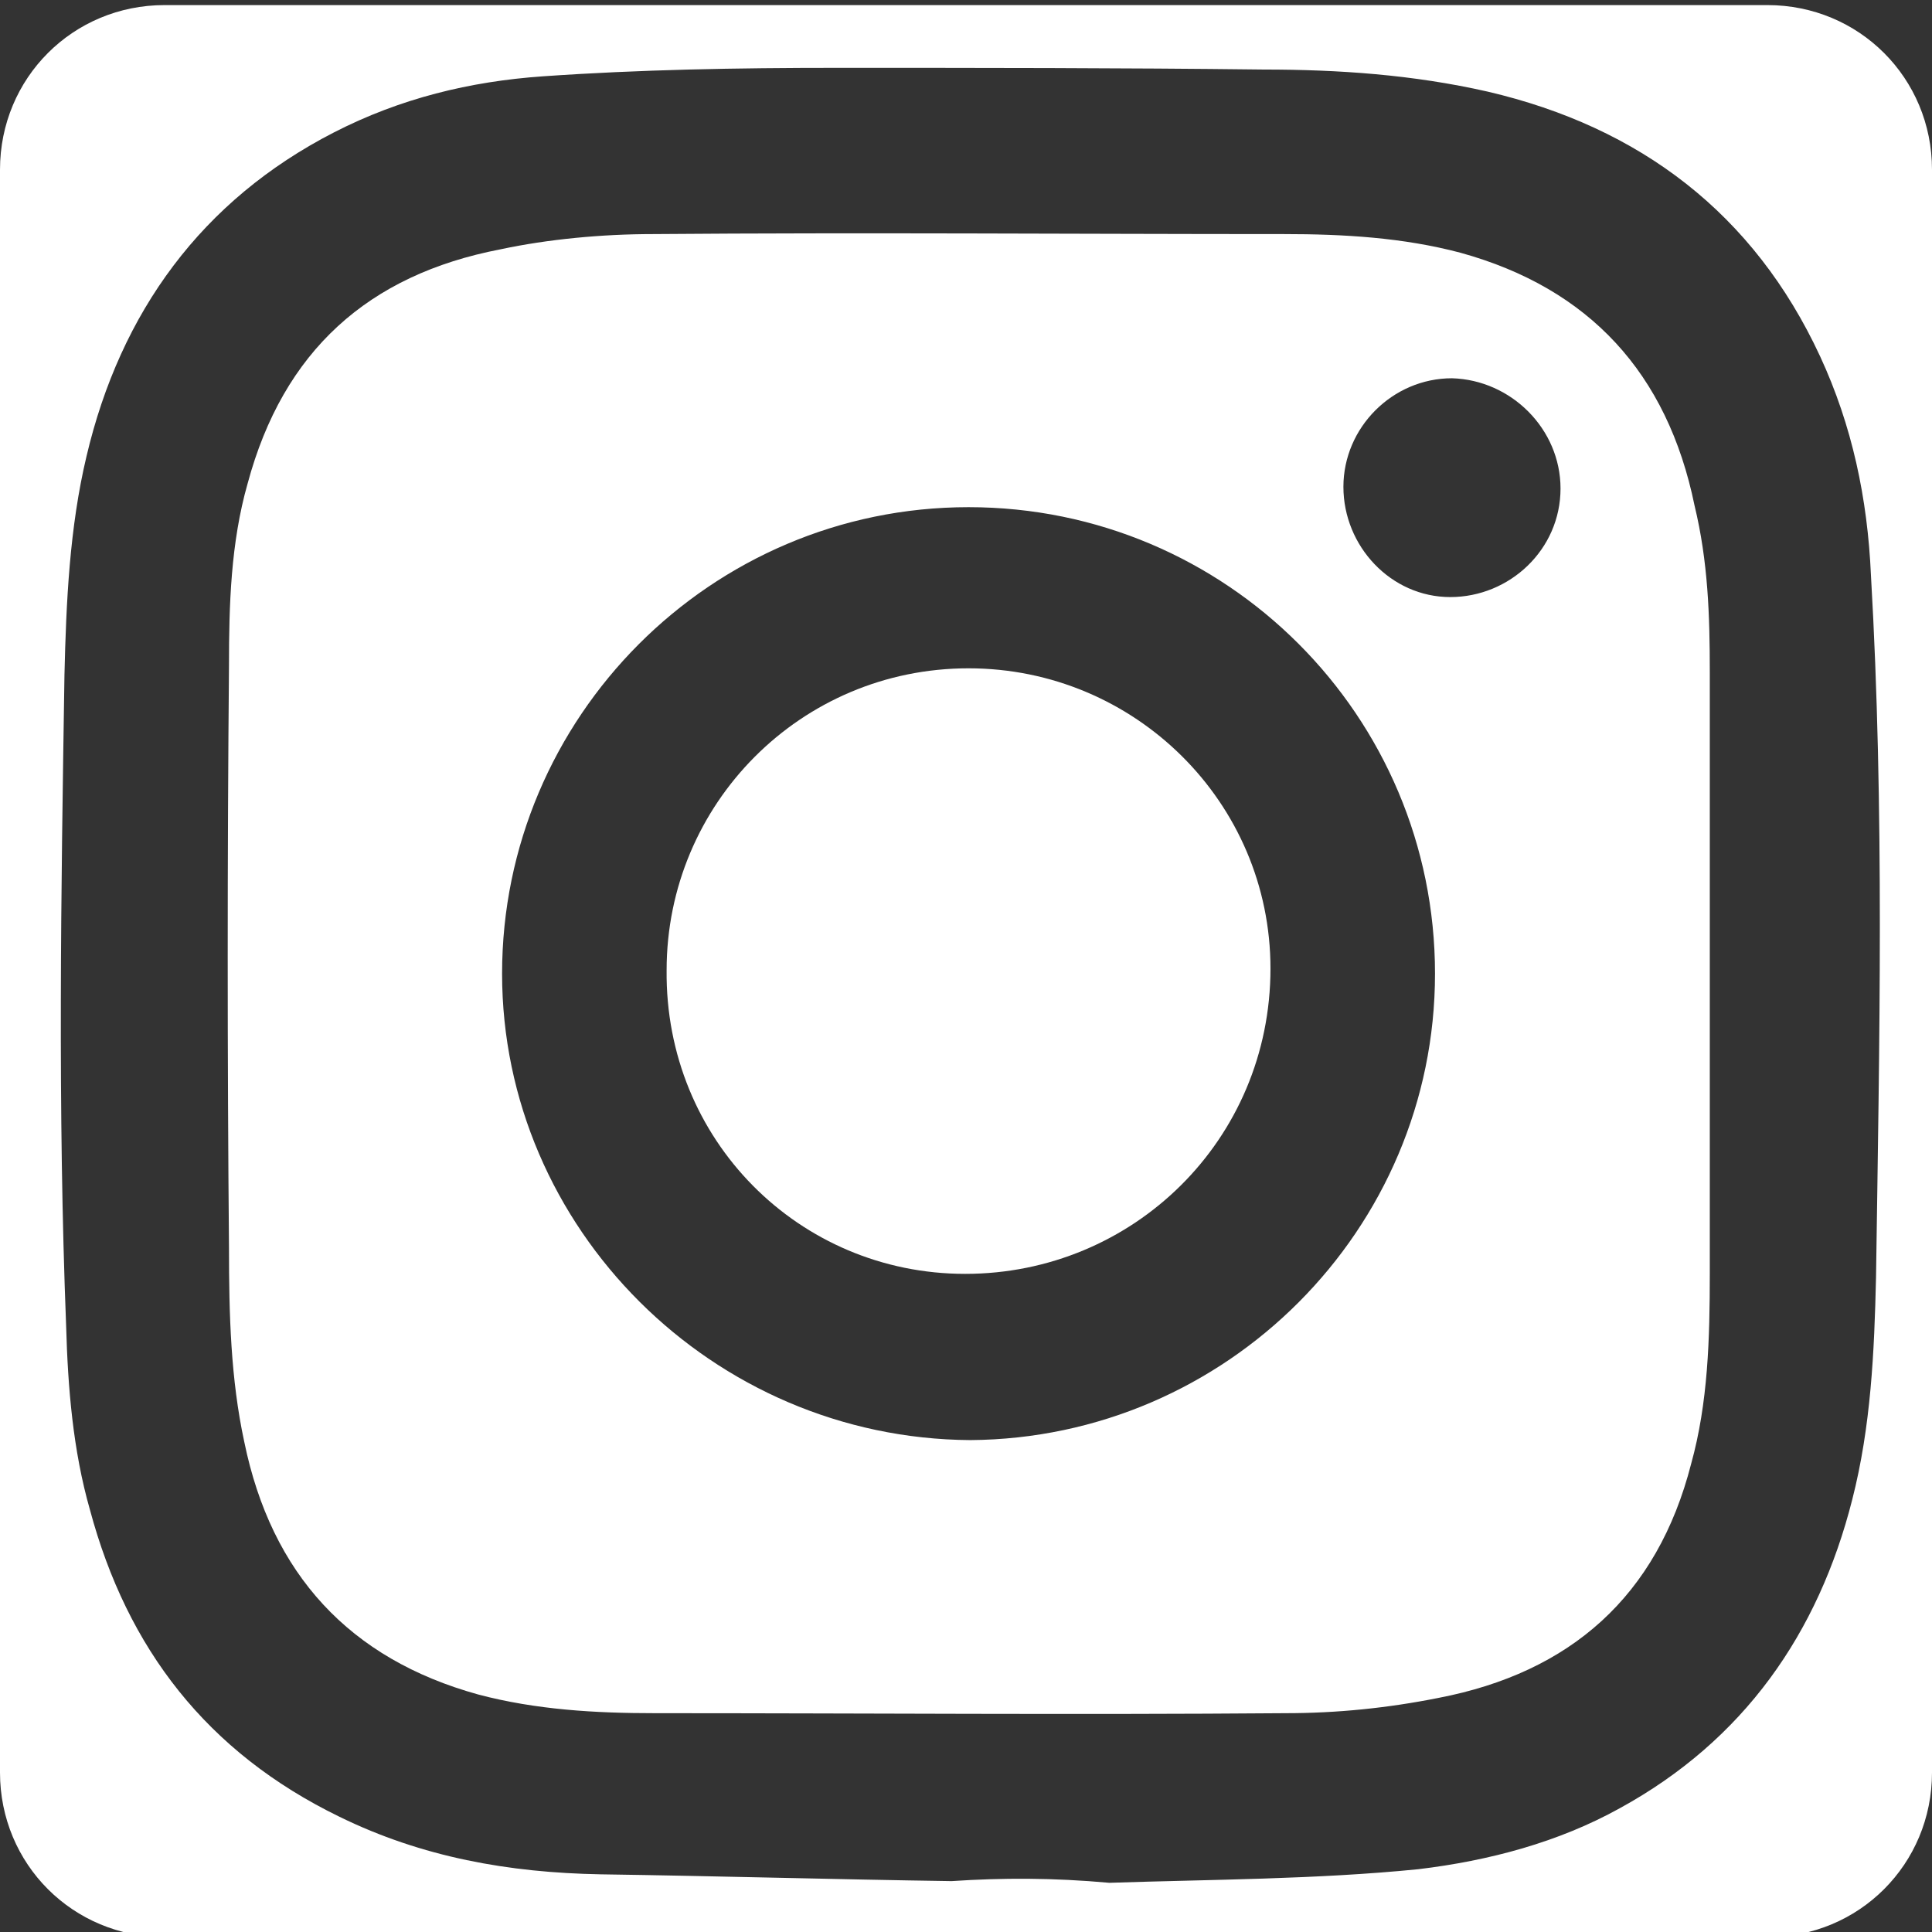
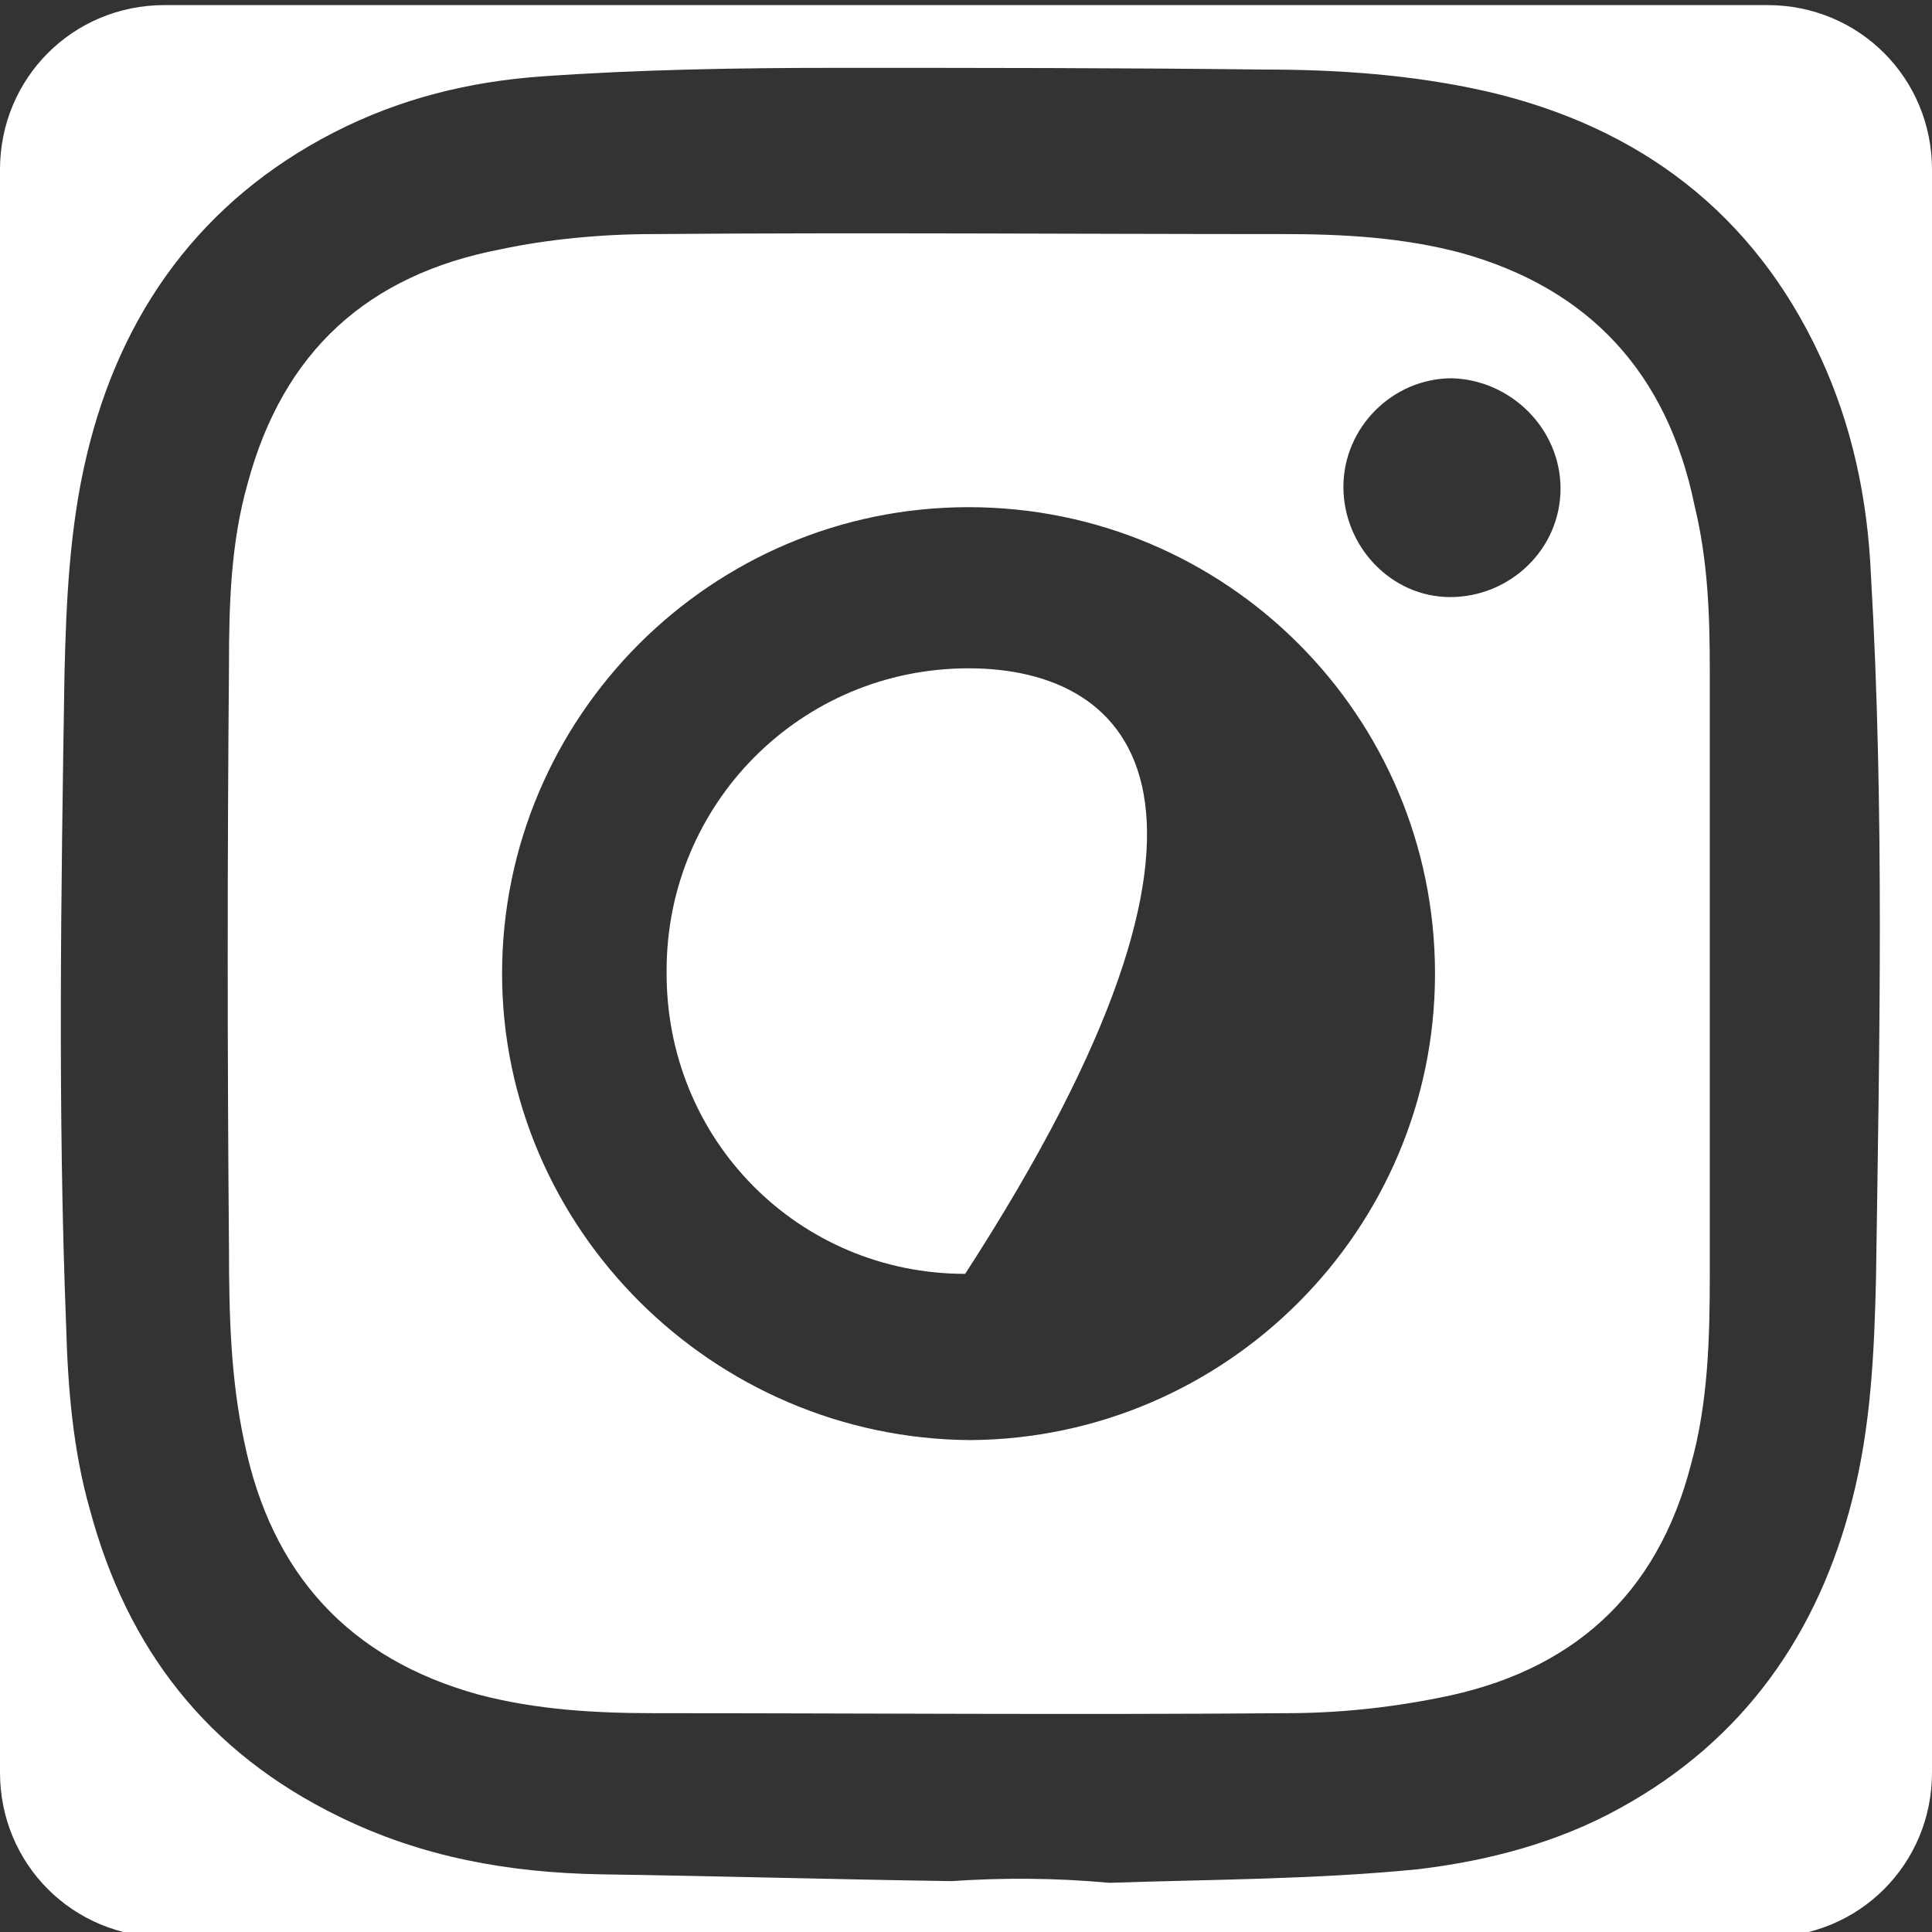
<svg xmlns="http://www.w3.org/2000/svg" version="1.1" x="0px" y="0px" width="113.9px" height="113.9px" viewBox="0 0 113.9 113.9" style="enable-background:new 0 0 113.9 113.9;" xml:space="preserve">
  <rect x="0" y="0" width="113.9" height="113.9" fill="#333333" stroke="none" />
  <style type="text/css">
	.st0{display:none;}
	.st1{display:inline;}
	.st2{fill:#FFFFFF;}
</style>
  <g id="Layer_2" class="st0">
-     <rect class="st1" width="113.9" height="113.9" />
-   </g>
+     </g>
  <g id="facebook">
    <g>
-       <path class="st2" d="M57.1,39.4c-9.9,0-17.8,8-17.8,17.8c-0.1,10,7.8,17.9,17.6,17.9c9.9,0,18-7.9,18-18    C74.9,47.3,66.9,39.4,57.1,39.4z" />
+       <path class="st2" d="M57.1,39.4c-9.9,0-17.8,8-17.8,17.8c-0.1,10,7.8,17.9,17.6,17.9C74.9,47.3,66.9,39.4,57.1,39.4z" />
      <path class="st2" d="M104.2,0.3H9.7C4.3,0.3,0,4.6,0,10v94.5c0,5.4,4.3,9.7,9.7,9.7h94.5c5.4,0,9.7-4.3,9.7-9.7V10    C113.9,4.6,109.6,0.3,104.2,0.3z M110.6,75.3c-0.1,4.4-0.3,8.8-1.4,13.1c-2,7.9-6.4,14.2-13.7,18.2c-3.6,2-7.7,3.1-11.9,3.6    c-6,0.6-12.2,0.6-18.2,0.8c-3.3-0.3-6.3-0.3-9.3-0.1c-6.9-0.1-13.8-0.3-20.7-0.4c-5.4-0.1-10.5-1-15.4-3.4    C12.2,103.3,7.5,97.2,5.3,89c-1-3.5-1.3-7.2-1.4-10.8C3.4,65.4,3.6,52.6,3.8,39.8c0.1-4.3,0.3-8.7,1.3-12.9    c2-8.5,6.8-15.1,14.6-19.1c3.9-2,8-3,12.3-3.3C37.7,4.1,43.5,4,49.3,4c8.4,0,16.8,0,25.2,0.1c4.4,0,8.8,0.3,13.2,1.3    c9,2.1,15.7,7.2,19.6,15.6c1.9,4.1,2.8,8.4,3,12.9C111.1,47.7,110.8,61.5,110.6,75.3z" />
      <path class="st2" d="M86.1,14.9c-3.4-0.9-6.9-1.1-10.4-1.1c-12.4,0-24.7-0.1-37.2,0c-3,0-6.2,0.3-9,0.9c-7.8,1.5-12.8,6-14.9,13.8    c-1,3.5-1.1,7.2-1.1,10.7c-0.1,11.4-0.1,23,0,34.4c0,3.9,0.1,7.7,0.9,11.4c1.6,7.8,6.2,12.8,13.8,14.9c3.4,0.9,6.9,1.1,10.4,1.1    c12.4,0,24.7,0.1,37.2,0c3,0,6-0.3,9-0.9c7.8-1.5,12.9-6,14.9-13.8c1-3.6,1.1-7.4,1.1-11.2c0-5.9,0-11.8,0-17.7s0-11.9,0-17.8    c0-3.3-0.1-6.5-0.9-9.8C98.3,22,93.7,17,86.1,14.9z M57.2,84.9C42,84.8,29.6,72.4,29.6,57.4c0-15.1,12.3-27.5,27.5-27.5    c15.2,0,27.5,12.3,27.5,27.5C84.6,72.5,72.3,84.8,57.2,84.9z M85.5,35.2c-3.5,0-6.3-3-6.3-6.5s2.9-6.4,6.4-6.4    c3.5,0.1,6.4,3,6.4,6.5C92,32.4,89,35.2,85.5,35.2z" />
    </g>
  </g>
</svg>